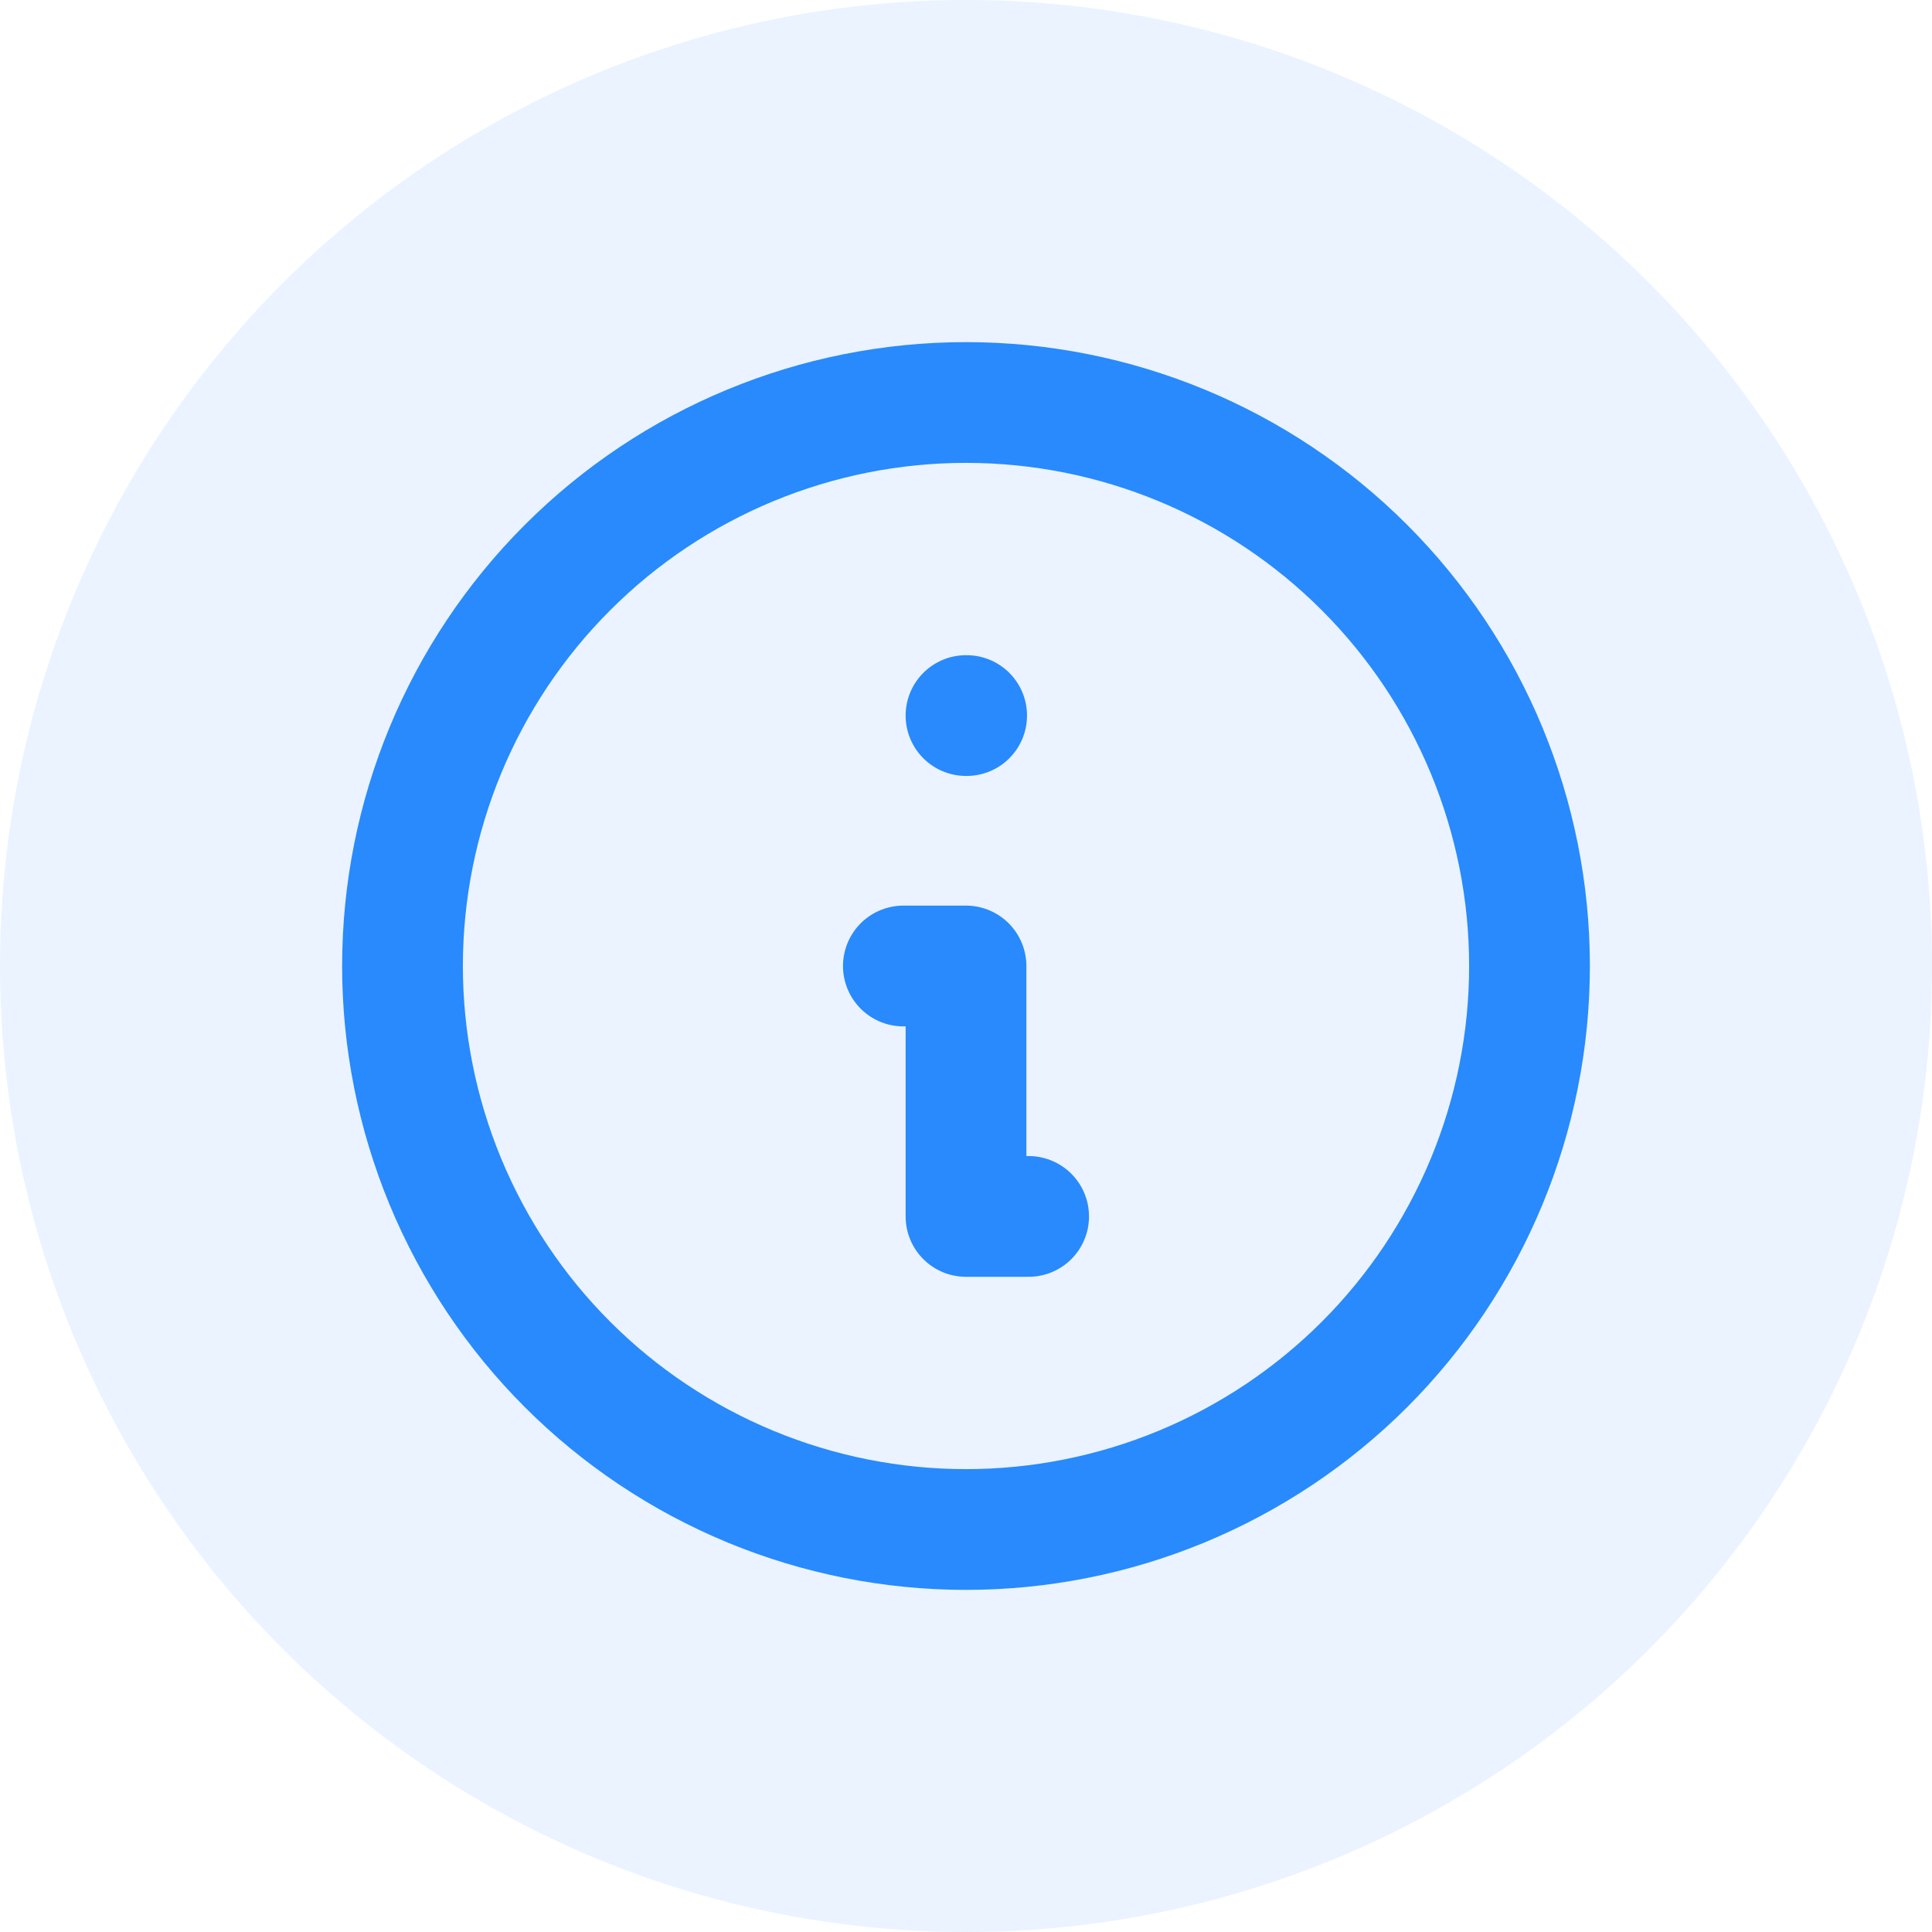
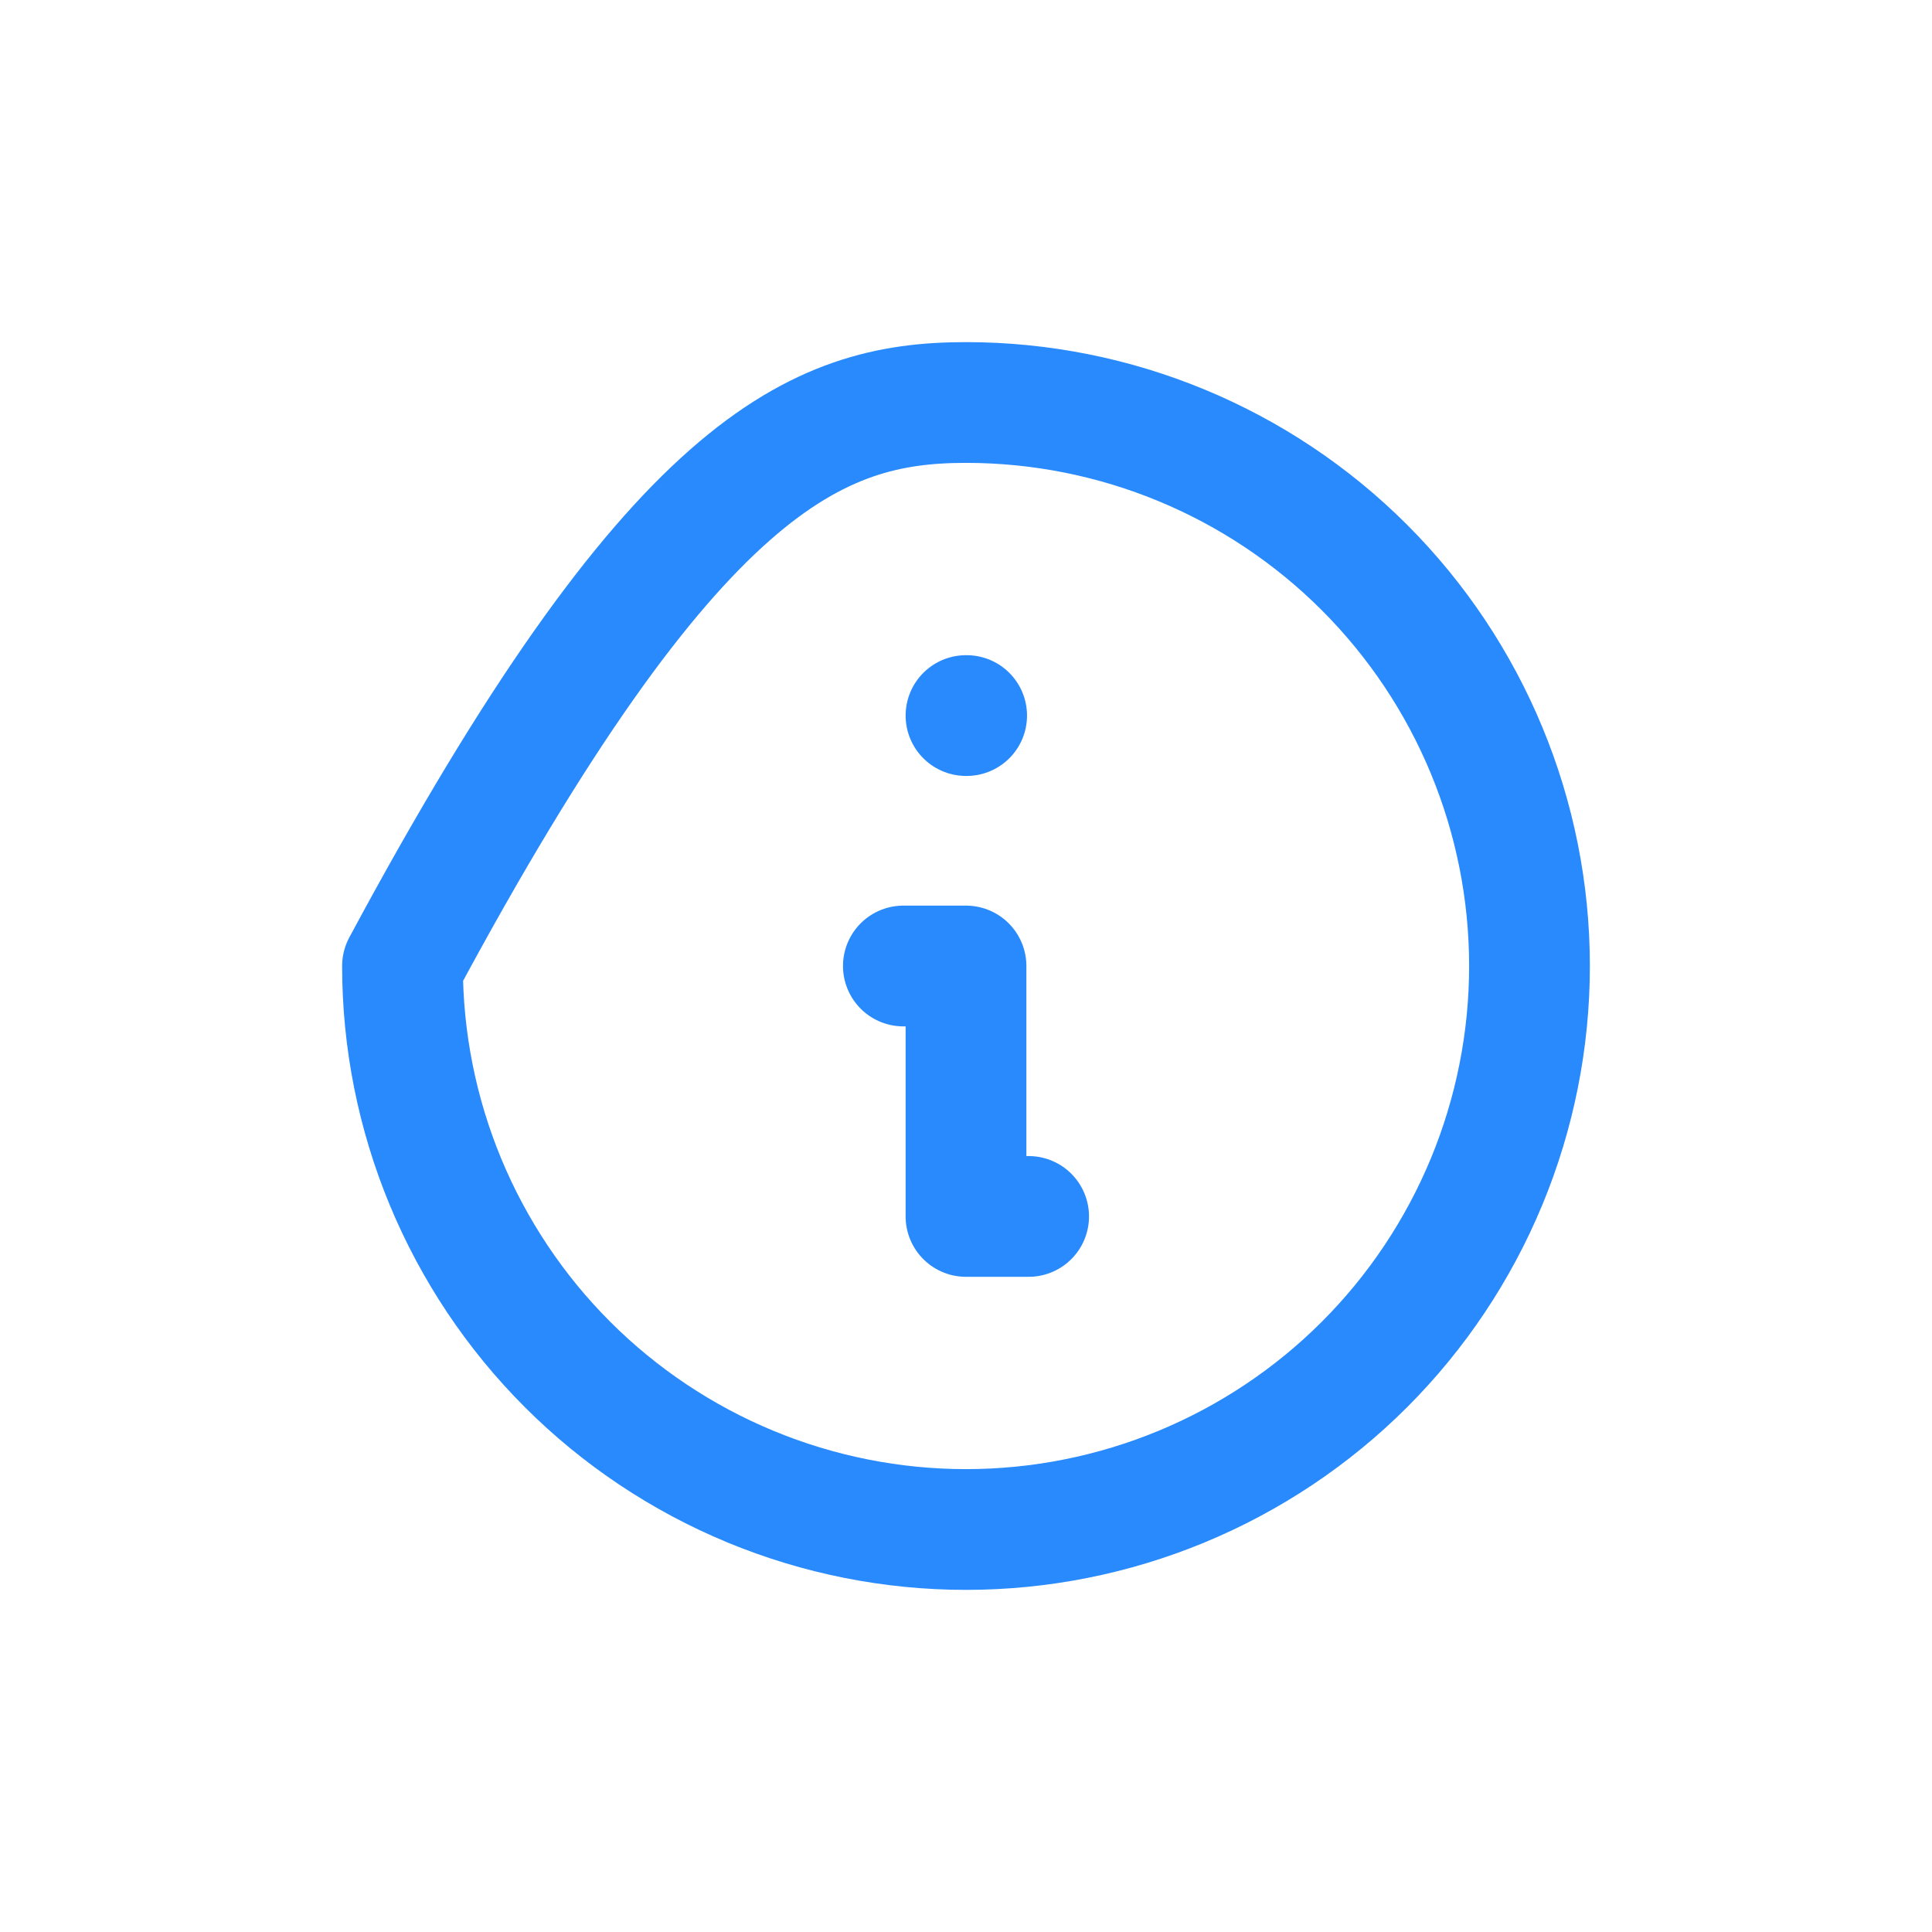
<svg xmlns="http://www.w3.org/2000/svg" width="24" height="24" viewBox="0 0 24 24" fill="none">
-   <circle opacity="0.1" cx="12" cy="12" r="12" fill="#288AFC" />
-   <path d="M12.778 15.111H12V12H11.222M12 8.889H12.008M19 12C19 12.919 18.819 13.829 18.467 14.679C18.115 15.528 17.6 16.3 16.95 16.95C16.3 17.6 15.528 18.115 14.679 18.467C13.829 18.819 12.919 19 12 19C11.081 19 10.171 18.819 9.321 18.467C8.472 18.115 7.7 17.6 7.05 16.95C6.4 16.3 5.885 15.528 5.533 14.679C5.181 13.829 5 12.919 5 12C5 10.143 5.737 8.363 7.05 7.05C8.363 5.737 10.143 5 12 5C13.857 5 15.637 5.737 16.95 7.05C18.262 8.363 19 10.143 19 12Z" stroke="#288AFC" stroke-width="1.5" stroke-linecap="round" stroke-linejoin="round" />
+   <path d="M12.778 15.111H12V12H11.222M12 8.889H12.008M19 12C19 12.919 18.819 13.829 18.467 14.679C18.115 15.528 17.6 16.3 16.95 16.95C16.3 17.6 15.528 18.115 14.679 18.467C13.829 18.819 12.919 19 12 19C11.081 19 10.171 18.819 9.321 18.467C8.472 18.115 7.7 17.6 7.05 16.95C6.4 16.3 5.885 15.528 5.533 14.679C5.181 13.829 5 12.919 5 12C8.363 5.737 10.143 5 12 5C13.857 5 15.637 5.737 16.95 7.05C18.262 8.363 19 10.143 19 12Z" stroke="#288AFC" stroke-width="1.5" stroke-linecap="round" stroke-linejoin="round" />
</svg>